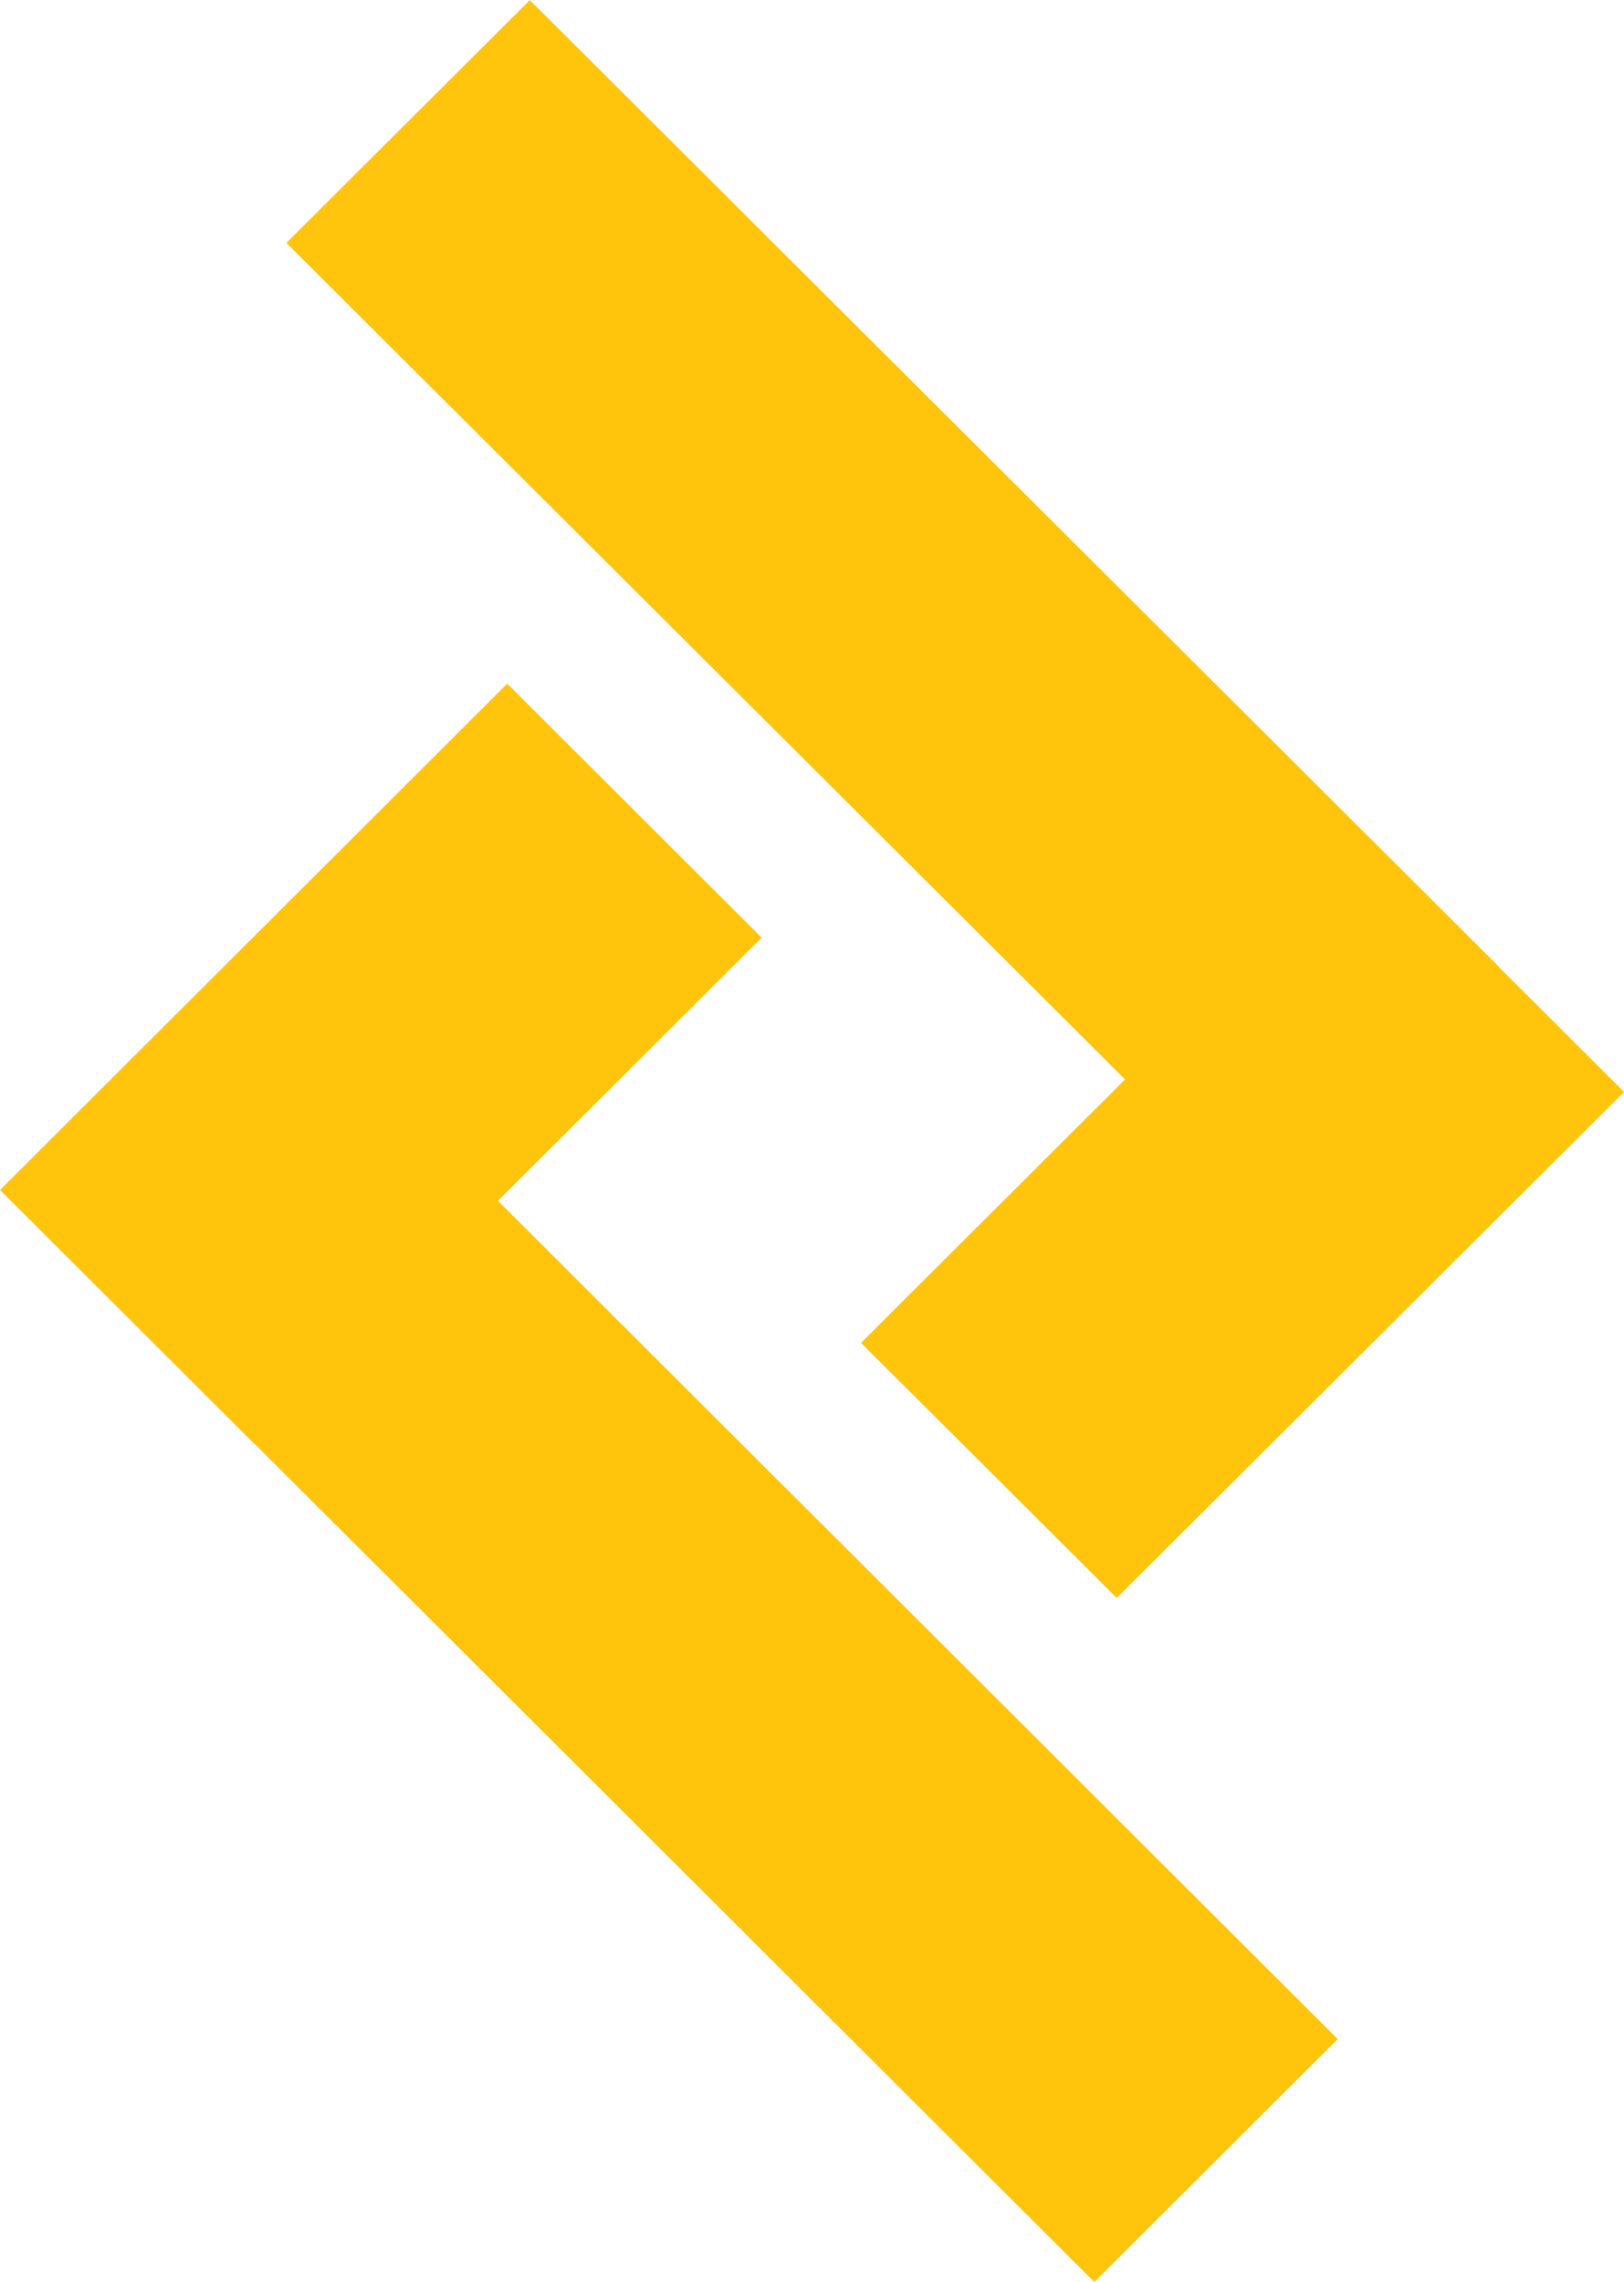
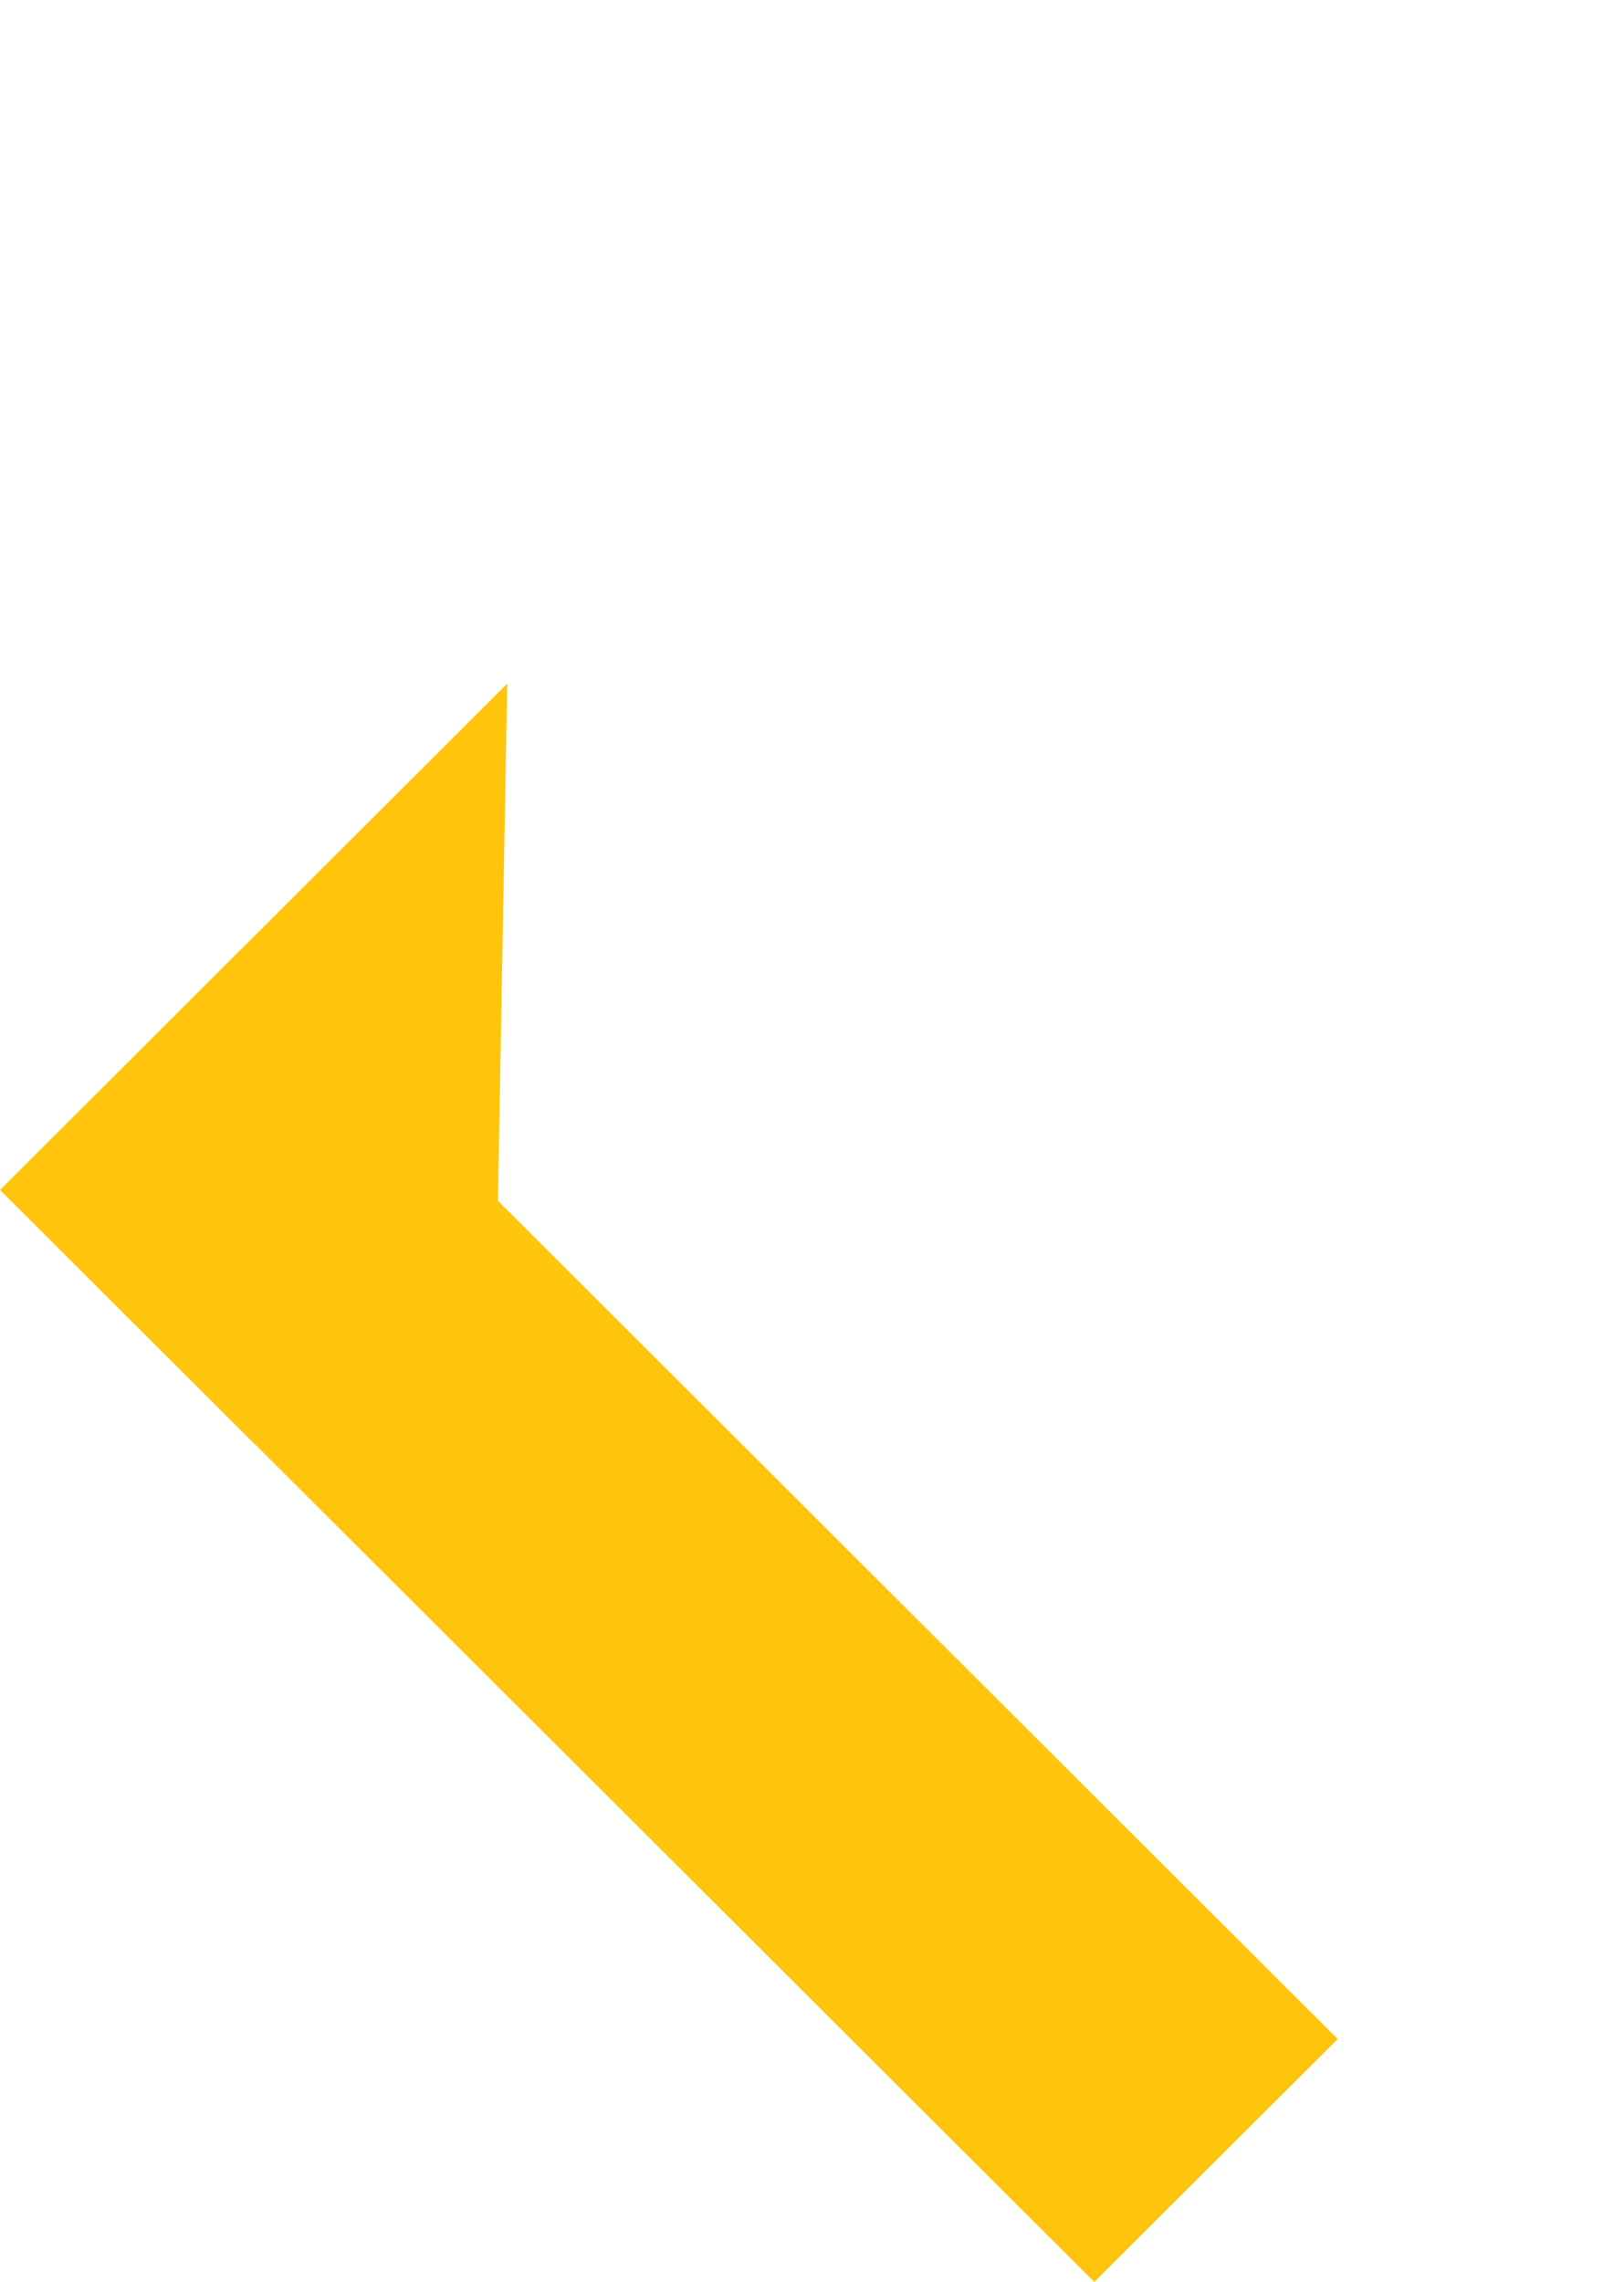
<svg xmlns="http://www.w3.org/2000/svg" width="709" height="996" viewBox="0 0 709 996" fill="none">
-   <rect width="150.089" height="597.423" transform="matrix(0.708 -0.706 0.708 0.706 125.027 106.019)" fill="#FFC40C" />
-   <rect width="157.686" height="312.834" transform="matrix(0.708 0.706 -0.708 0.706 597.384 365.245)" fill="#FFC40C" />
-   <path fill-rule="evenodd" clip-rule="evenodd" d="M477.734 996L583.995 889.959L217.389 524.113L332.507 409.233L221.436 298.392L-0 519.37L111.071 630.211L111.128 630.154L477.734 996Z" fill="#FFC40C" />
+   <path fill-rule="evenodd" clip-rule="evenodd" d="M477.734 996L583.995 889.959L217.389 524.113L221.436 298.392L-0 519.37L111.071 630.211L111.128 630.154L477.734 996Z" fill="#FFC40C" />
</svg>